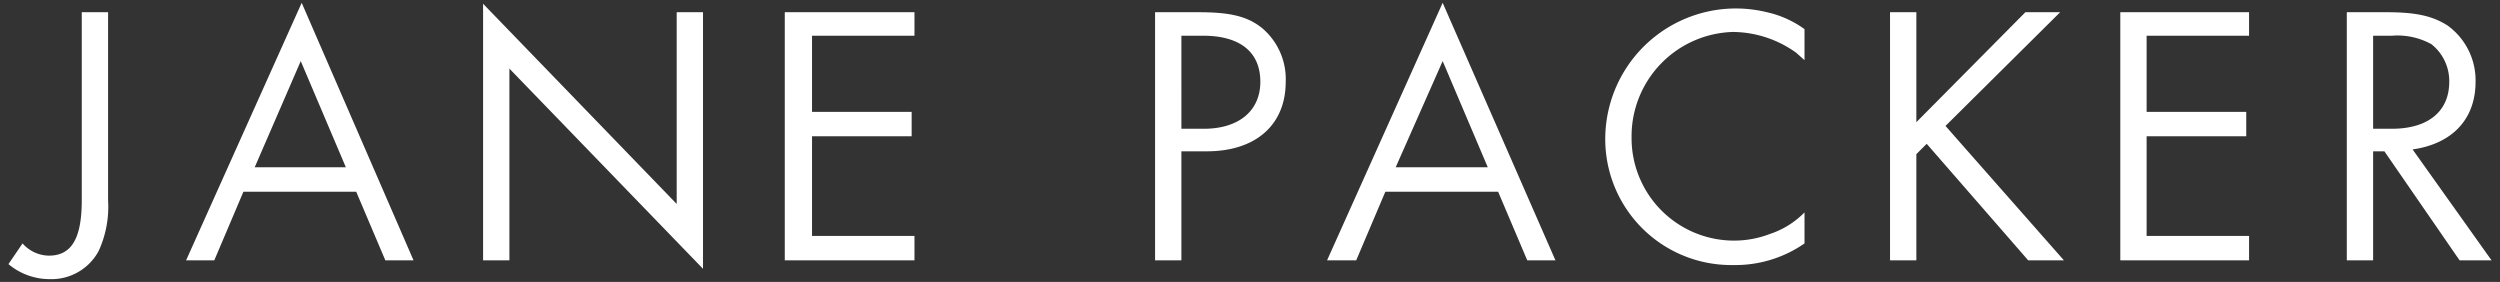
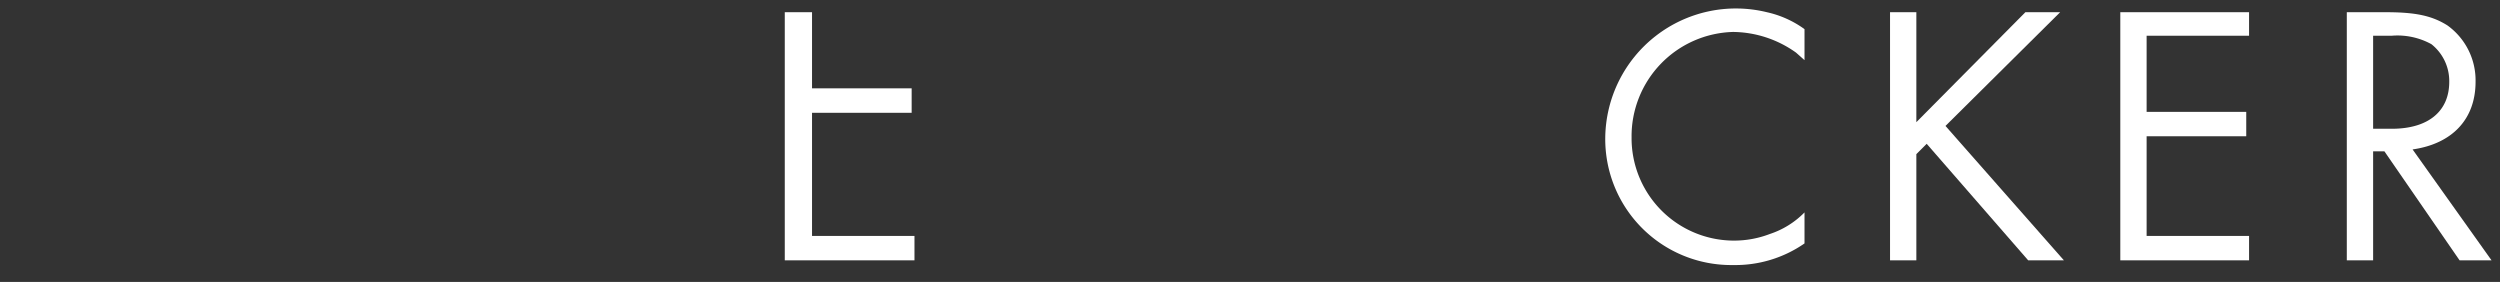
<svg xmlns="http://www.w3.org/2000/svg" viewBox="0 0 266 30">
  <rect x="0" y="0" width="266" height="30" fill="#333333" stroke="none" />
  <defs>
    <style>.a{fill:#fff;}</style>
  </defs>
-   <path class="a" d="M10.5,26.7a5.7,5.7,0,0,1-5.2,3A6.8,6.8,0,0,1,.9,28.1l1.5-2.2a3.8,3.8,0,0,0,2.8,1.3c2.4,0,3.5-1.8,3.5-5.9V1.3h2.8v20A11.3,11.3,0,0,1,10.5,26.7Z" />
-   <path class="a" d="M36.8,17.8H27.1L32,6.5ZM44,27.7,32.1.3,19.8,27.7h3l3.1-7.3h12L41,27.7Z" />
-   <path class="a" d="M54.2,7.3V27.7H51.4V.4L72,21.7V1.3h2.8V28.6Z" />
-   <path class="a" d="M83.5,27.7V1.3H97.3V3.8H86.4v8.1H97v2.6H86.4V25.1H97.3v2.6Z" />
-   <path class="a" d="M134.1,8.7c0,3.1-2.3,5-6,5h-2.4V3.8H128C131.9,3.8,134.1,5.5,134.1,8.7Zm2.7,0A7.1,7.1,0,0,0,134.3,3c-1.6-1.3-3.5-1.7-6.8-1.7h-4.6V27.7h2.8V16.1h2.7C133.6,16.1,136.8,13.3,136.8,8.7Z" />
-   <path class="a" d="M158.3,17.8h-9.8l5-11.3Zm7.2,9.9L153.5.3,141.2,27.7h3.1l3.1-7.3h12l3.1,7.3Z" />
+   <path class="a" d="M83.5,27.7V1.3H97.3H86.4v8.1H97v2.6H86.4V25.1H97.3v2.6Z" />
  <path class="a" d="M184.4,28.2a13.4,13.4,0,0,1-13.6-13.6A13.9,13.9,0,0,1,188,1.3a10.8,10.8,0,0,1,4,1.8V6.4l-.9-.8a11.7,11.7,0,0,0-6.7-2.2,11.1,11.1,0,0,0-10.8,11.2,10.9,10.9,0,0,0,10.9,11,10.6,10.6,0,0,0,3.8-.7,9.2,9.2,0,0,0,3.7-2.3v3.3A12.9,12.9,0,0,1,184.4,28.2Z" />
  <path class="a" d="M215.8,27.7,205,15.3l-1.1,1.1V27.7h-2.8V1.3h2.8V13L215.5,1.3h3.7L207,13.4l12.6,14.3Z" />
  <path class="a" d="M225.6,27.7V1.3h13.7V3.8H228.4v8.1H239v2.6H228.4V25.1h10.9v2.6Z" />
  <path class="a" d="M260.6,8.7c0,3.2-2.3,5-6.1,5h-2V3.8h2a7.5,7.5,0,0,1,4.2.9A5,5,0,0,1,260.6,8.7Zm4.5,19-8.4-11.8c4.2-.6,6.7-3.2,6.7-7.2a7.2,7.2,0,0,0-3-6c-1.6-1-3.3-1.4-6.5-1.4h-4.2V27.7h2.8V16.1h1.2l8,11.6Z" />
</svg>